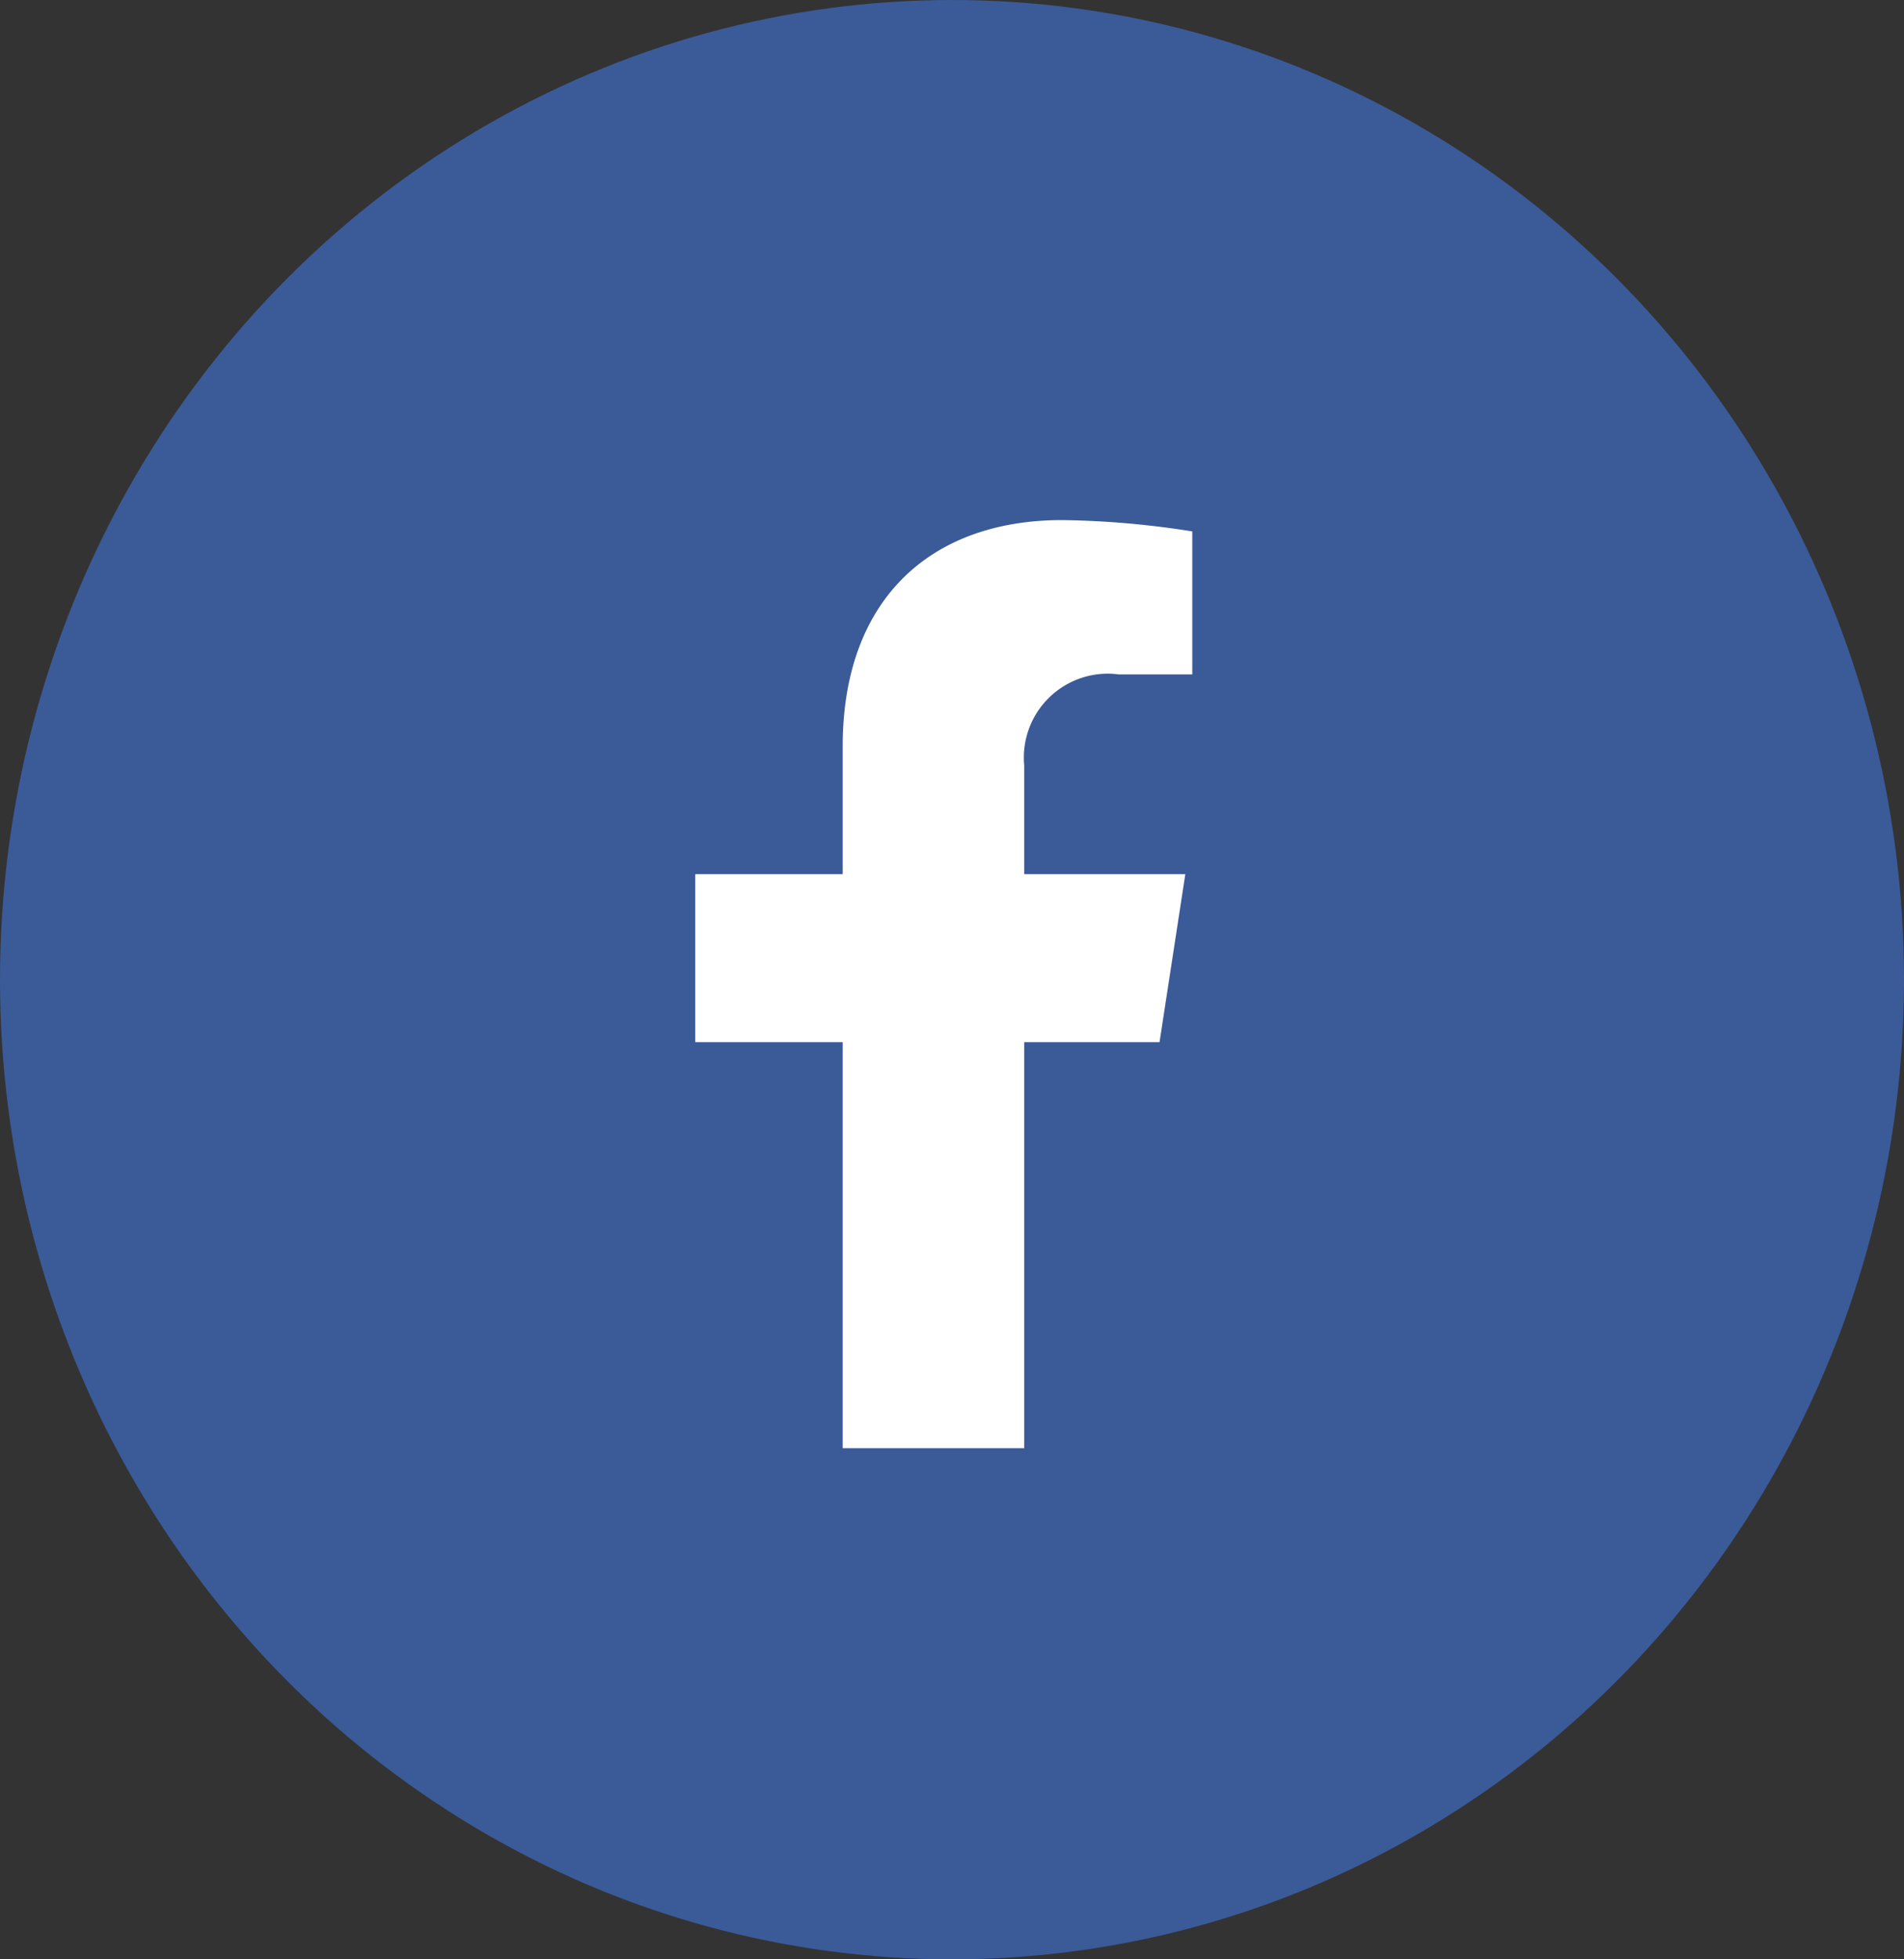
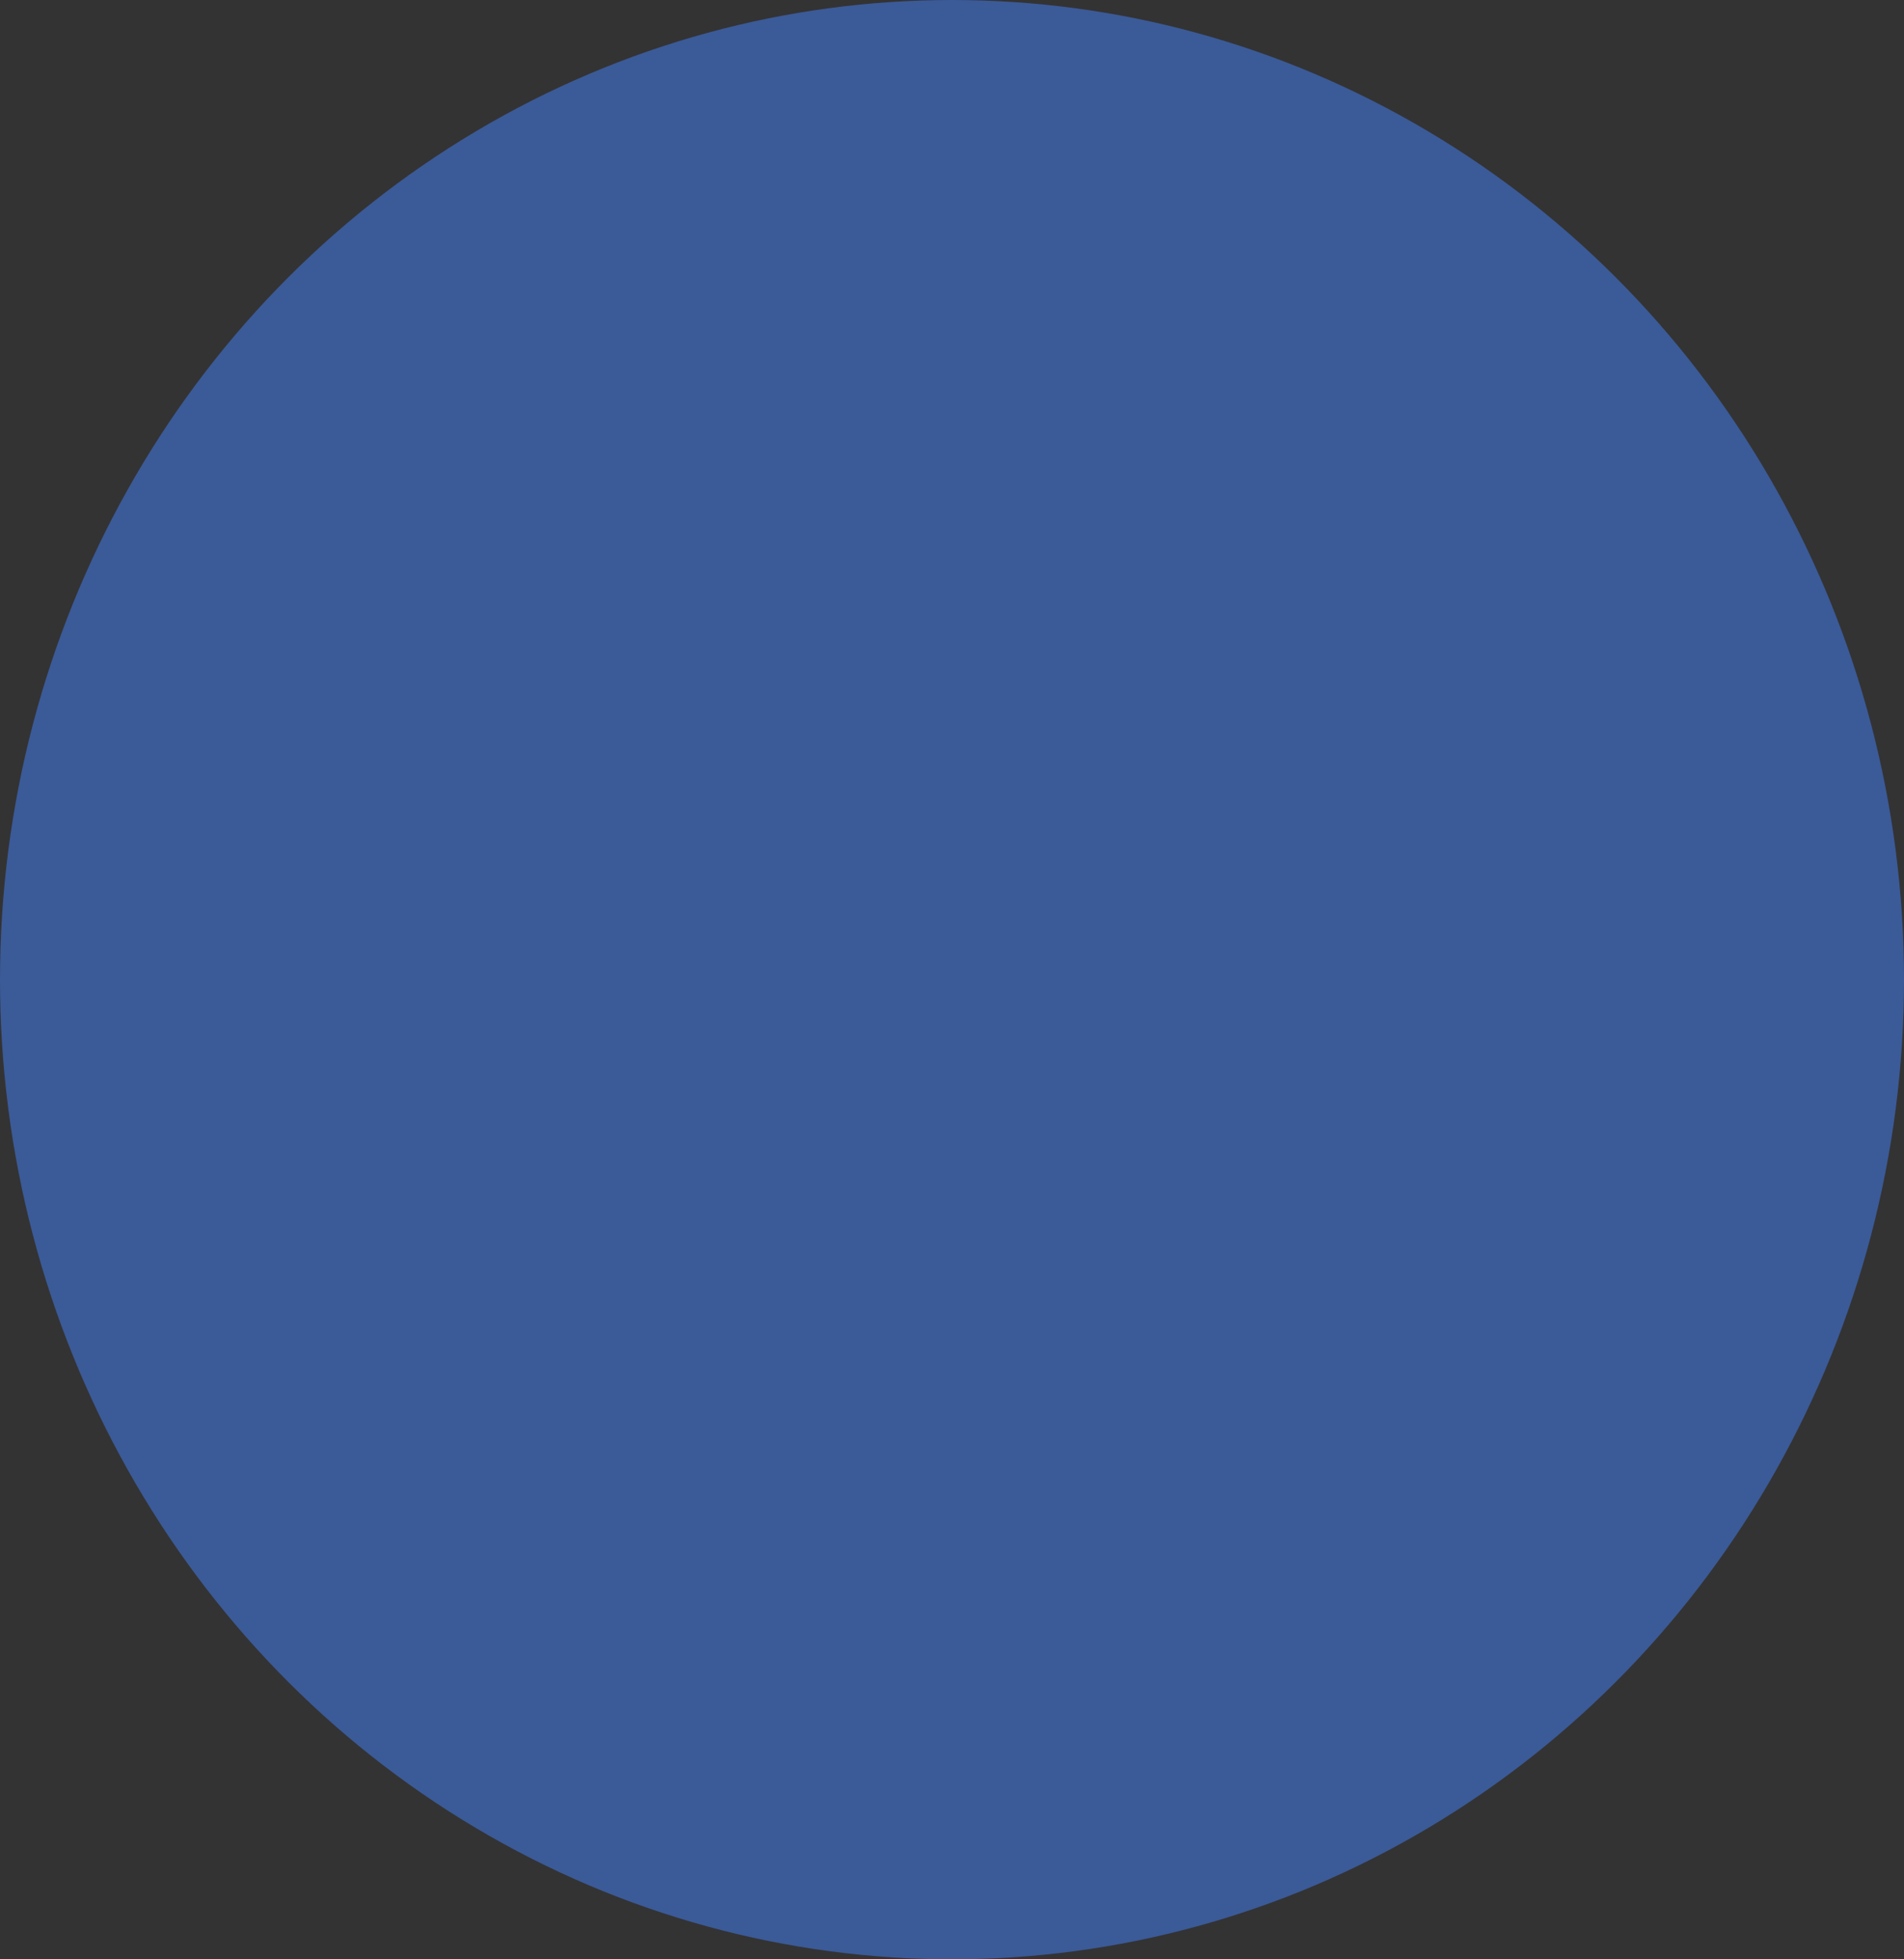
<svg xmlns="http://www.w3.org/2000/svg" width="35" height="36" viewBox="0 0 35 36">
  <rect x="0" y="0" width="35" height="36" fill="#333333" stroke="none" />
  <g id="facebook" transform="translate(-0.439 -0.037)">
    <ellipse id="Elipse_1" data-name="Elipse 1" cx="17.5" cy="18" rx="17.5" ry="18" transform="translate(0.439 0.037)" fill="#3b5a98" />
-     <path id="Icon_awesome-facebook-f" data-name="Icon awesome-facebook-f" d="M10.144,9.592l.474-3.086H7.656v-2A1.543,1.543,0,0,1,9.4,2.836h1.346V.208A16.416,16.416,0,0,0,8.353,0C5.914,0,4.32,1.478,4.32,4.154V6.506H1.609V9.592H4.32v7.46H7.656V9.592Z" transform="translate(11.61 9.593)" fill="#fff" />
  </g>
</svg>